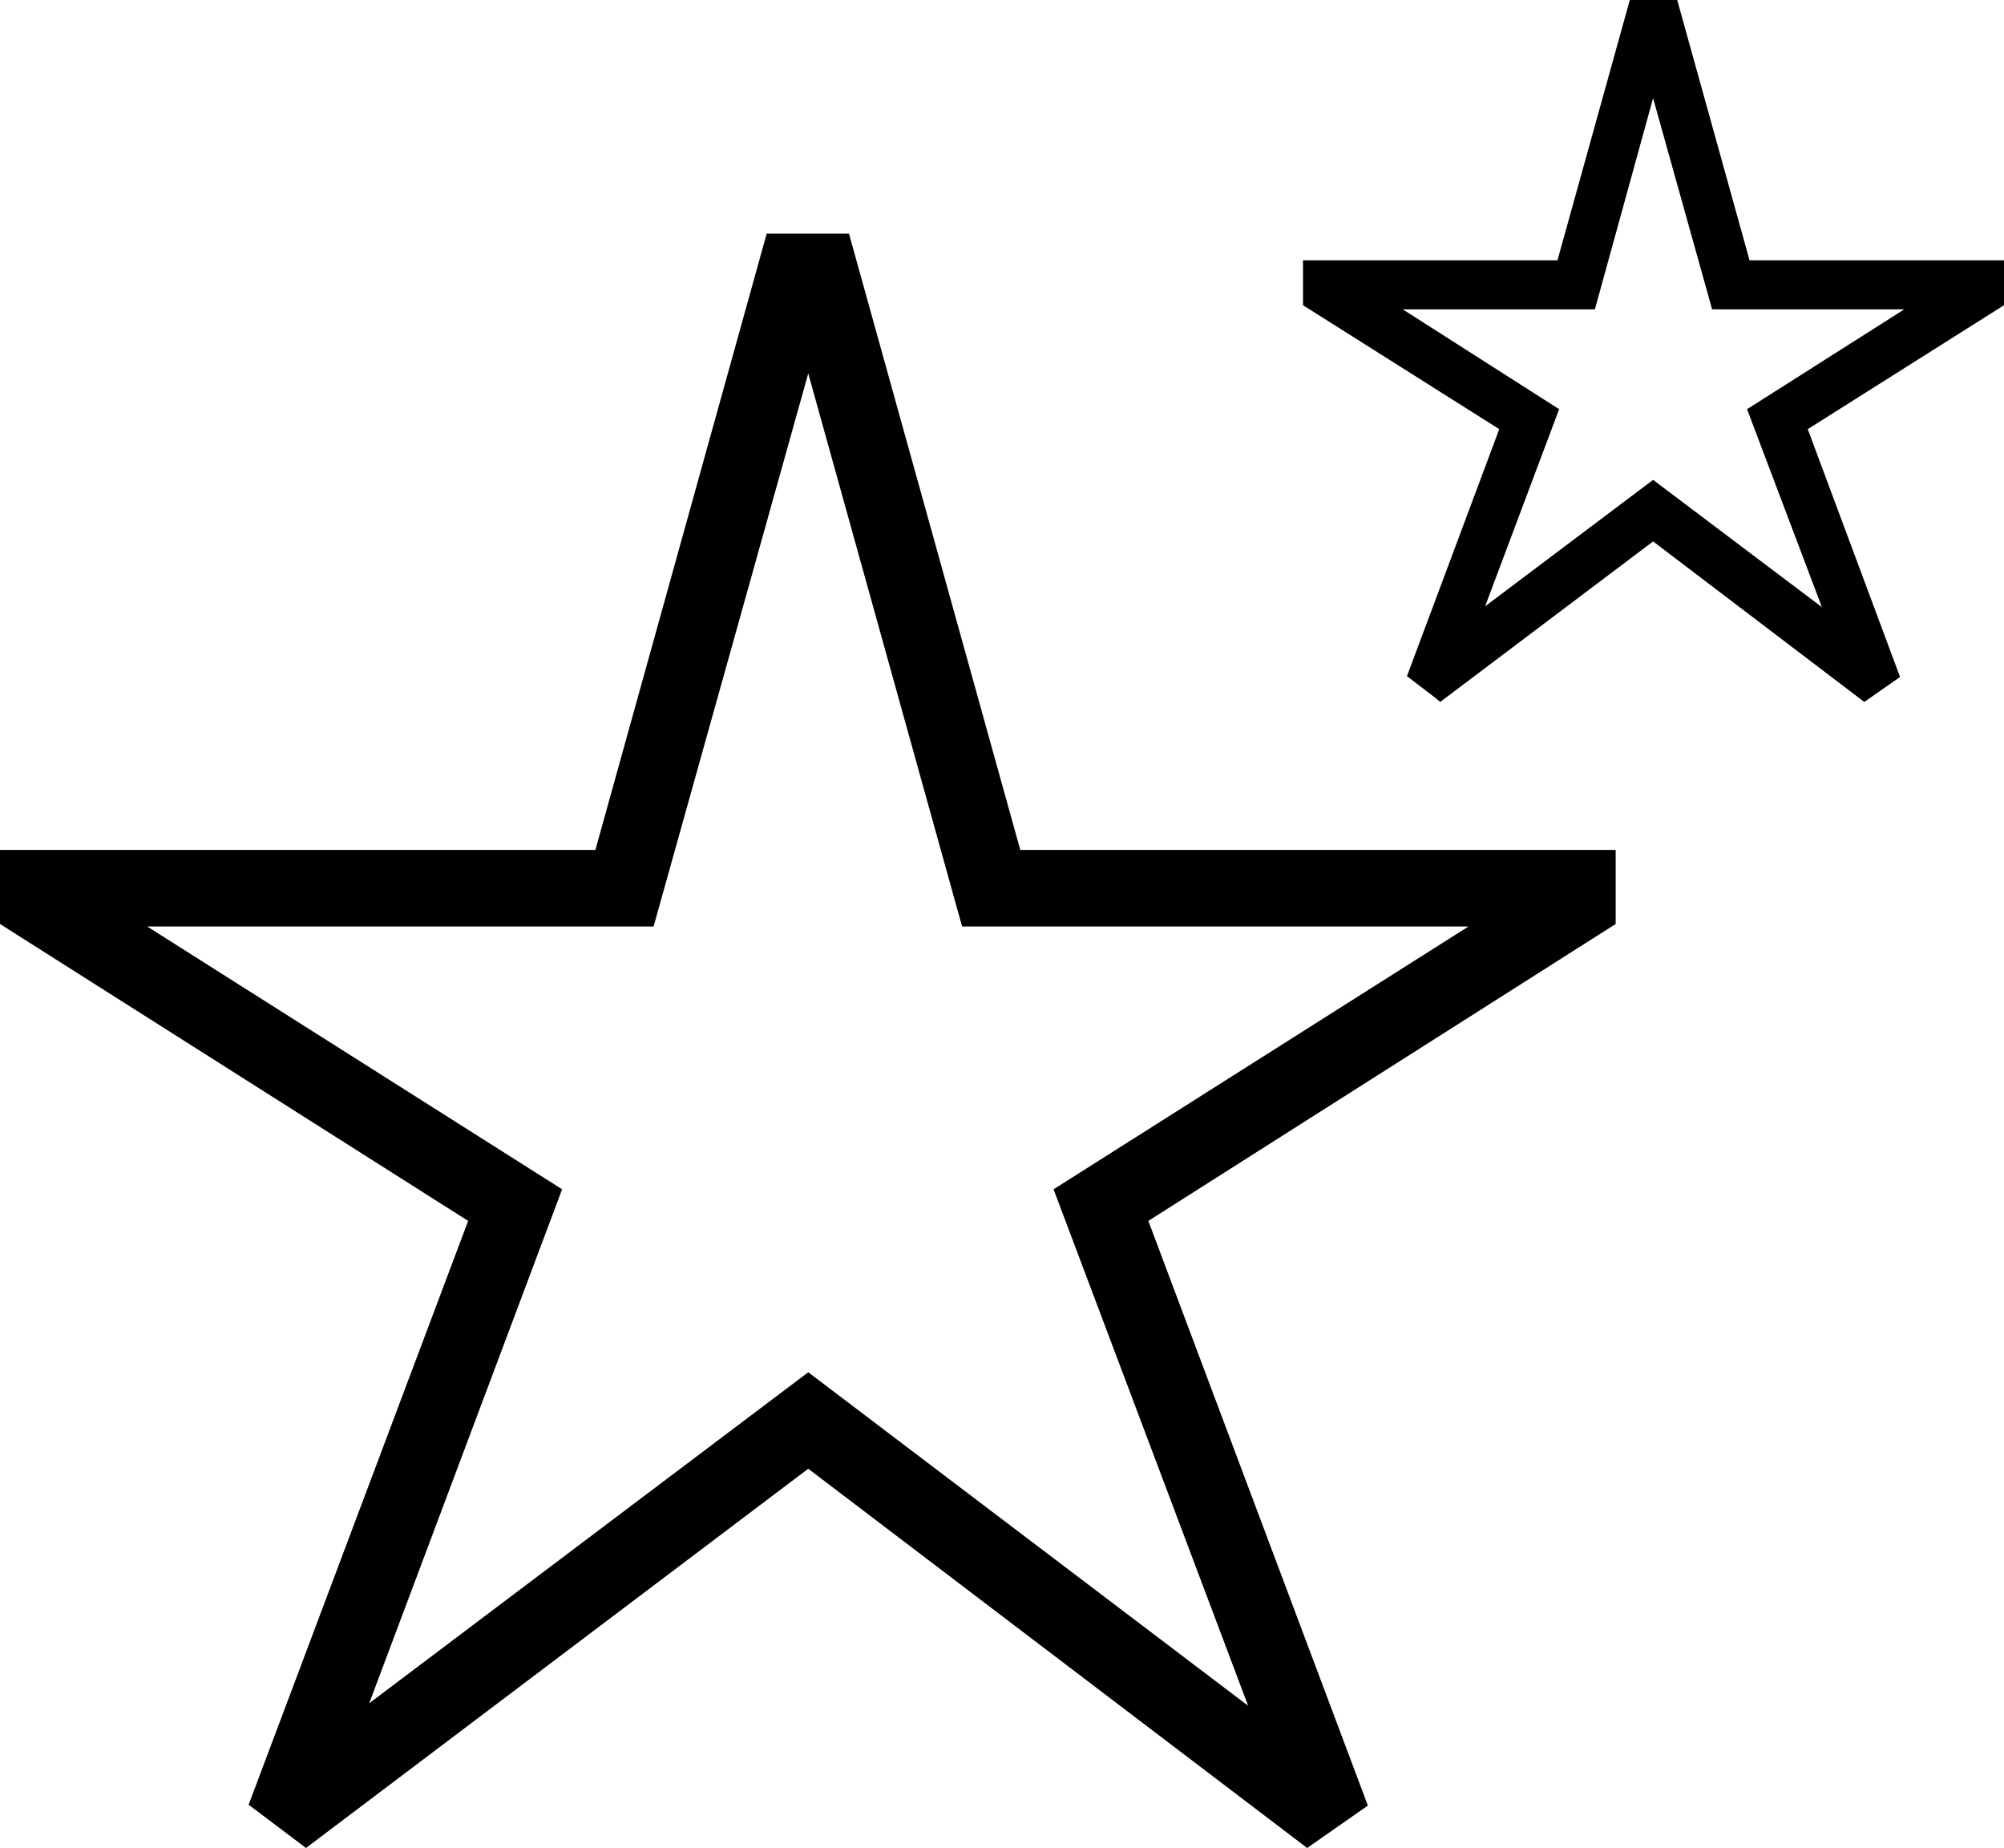
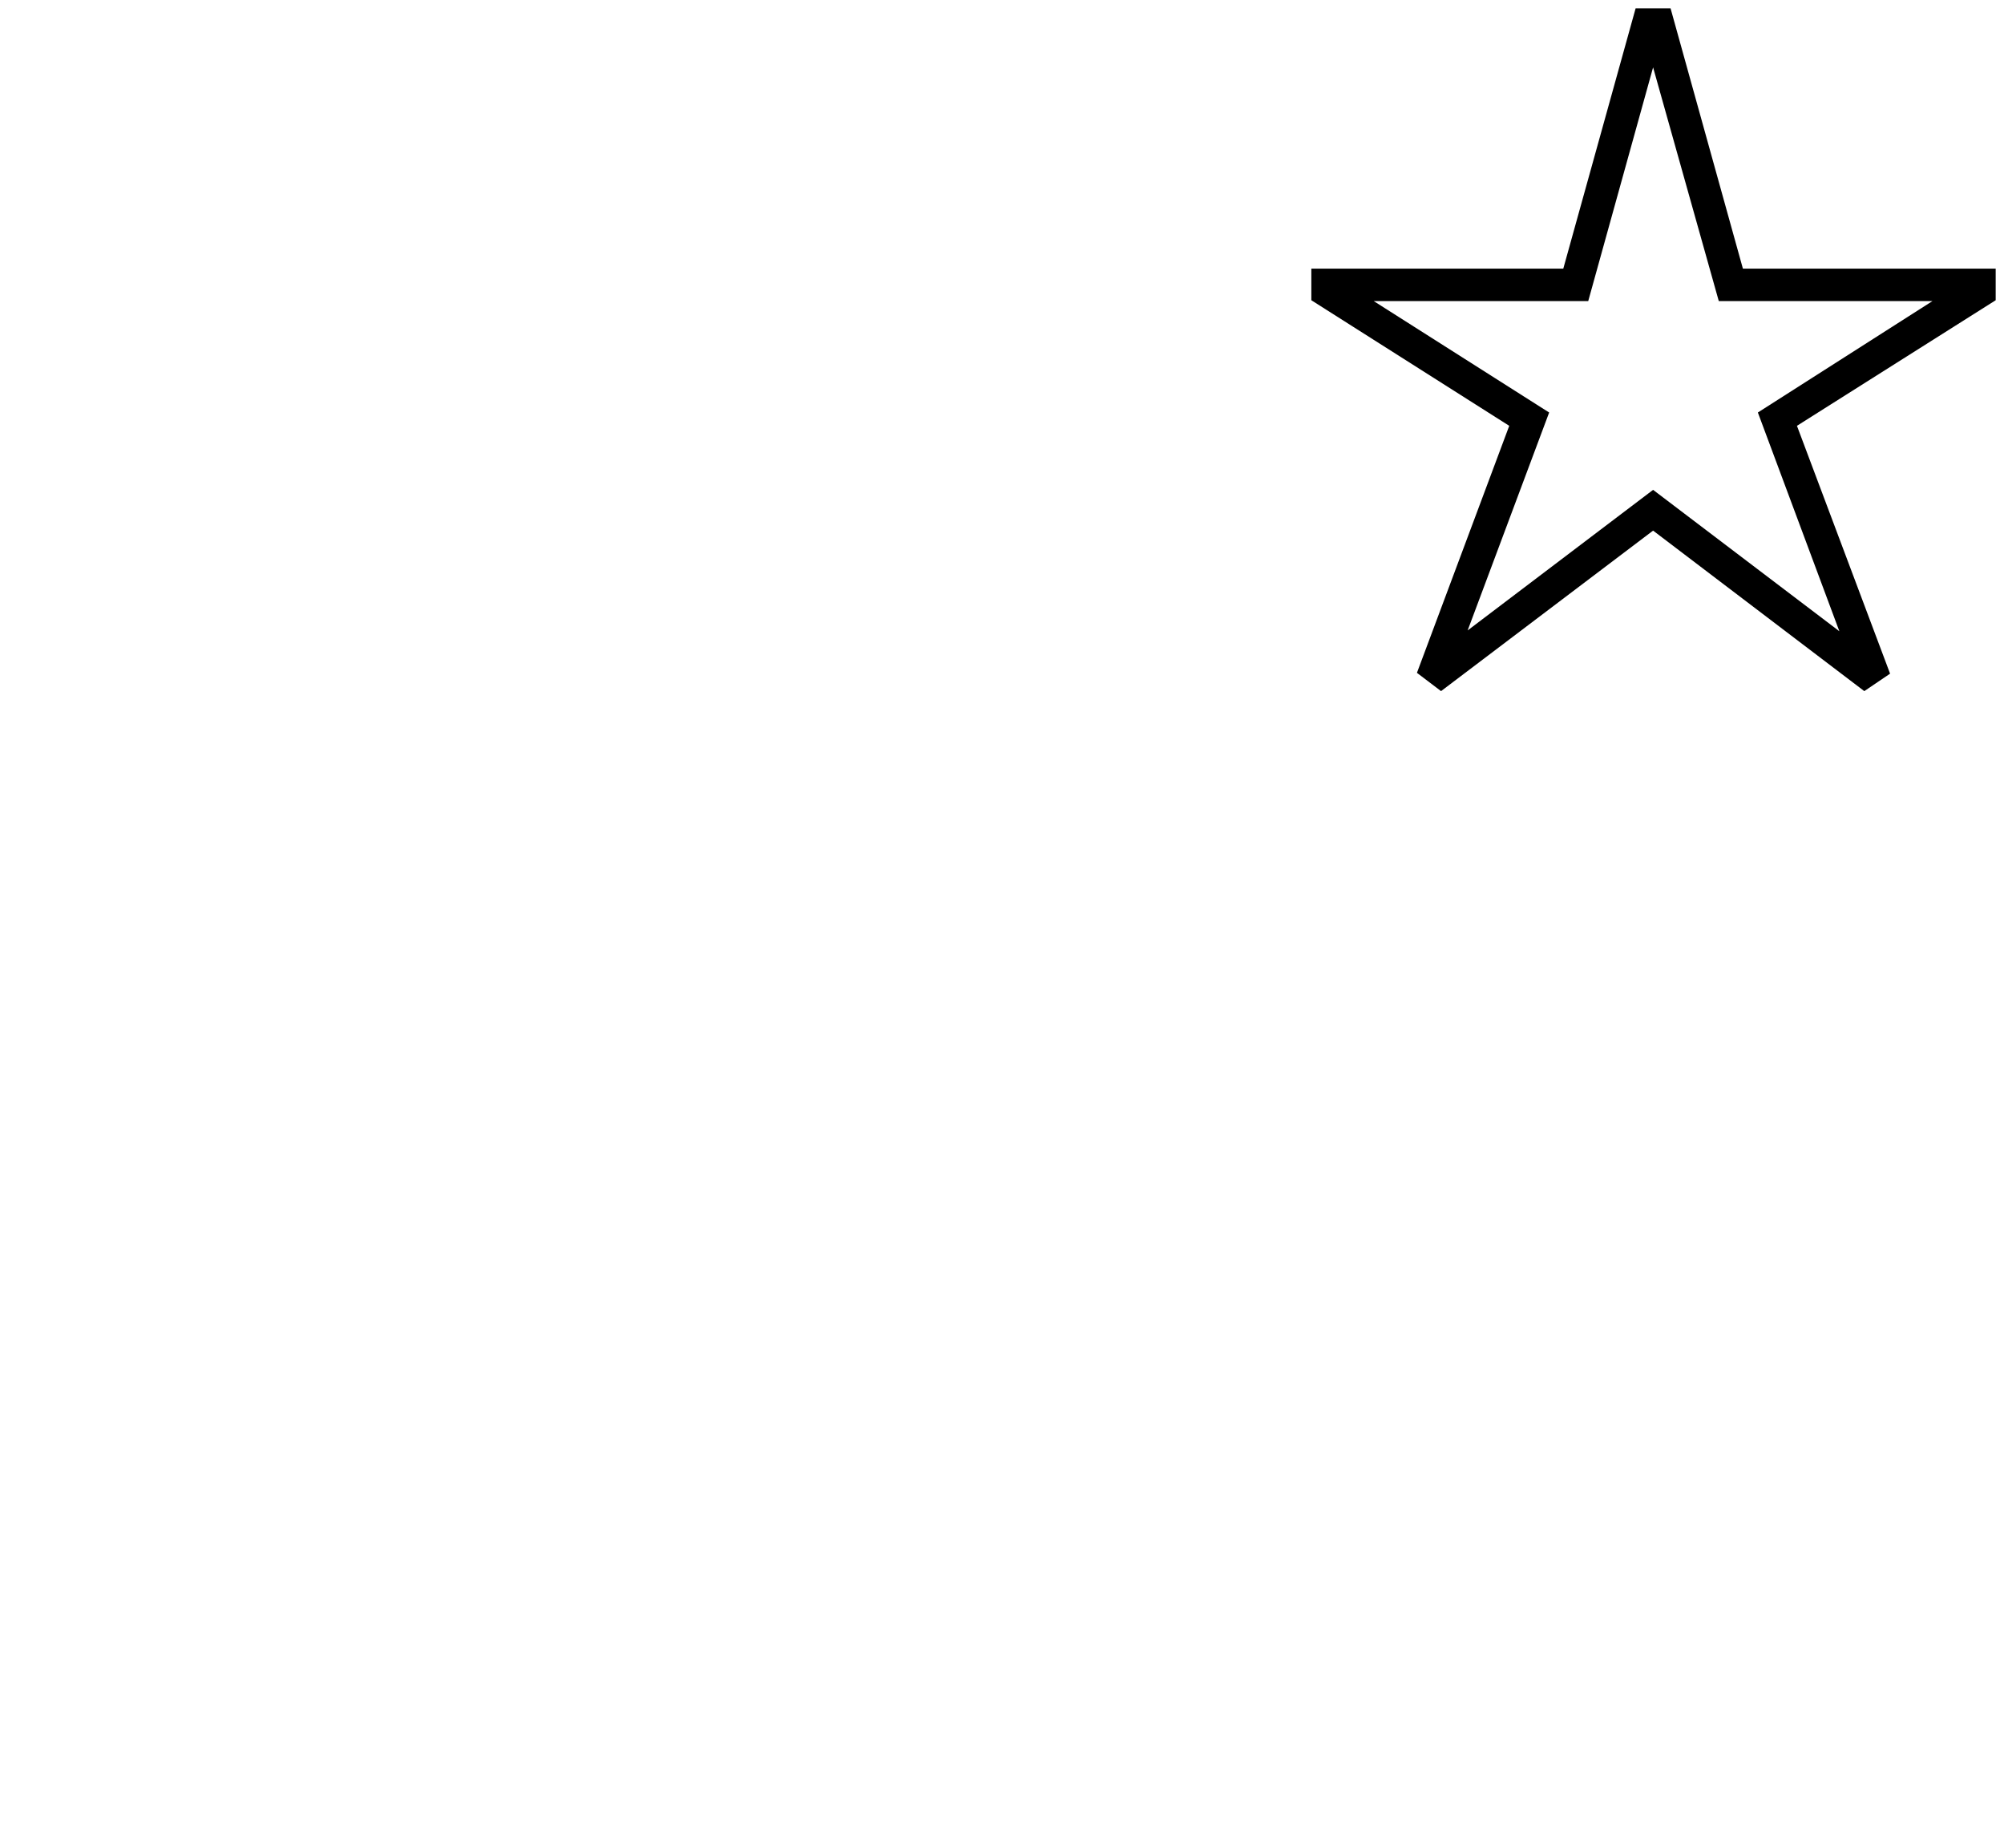
<svg xmlns="http://www.w3.org/2000/svg" viewBox="0 0 241 222.2">
  <g data-name="Layer 2" id="Layer_2">
    <g data-name="Layer 1" id="Layer_1-2">
-       <path d="M36.8,222.2,29.9,217l26.4-70.2L0,111.1v-8.9H71.6L92.2,28.1h9.9l20.6,74.1h71.6v8.9l-56.2,35.7,26.4,70.3-7.3,5.1-60-45.6L36.8,222.2ZM97.2,165l52.9,40.1L126.7,143l49.9-31.6H115.7L97.2,44.9,78.6,111.4H17.7L67.6,143,44.4,204.8,97.2,165Z" />
      <path d="M173.3,83.1l-2.9-2.2,11.1-29.7L157.7,36.1V32.3H188L196.7,1h4.2l8.7,31.3H240v3.8L216.1,51.2,227.3,81l-3.1,2.1L198.8,63.8,173.3,83.1Zm25.5-24.2,22.4,17-9.8-26.3,21-13.4H206.7L198.8,8.1,191,36.2H165.2l21.1,13.4-9.8,26.2,22.3-16.9Z" />
-       <path d="M173.2,84.4l-.6-.5-3.4-2.6,11.1-29.7L156.7,36.7V31.3h30.6L196,0h5.7l8.7,31.3H241v5.4L217.4,51.6l11.1,29.8-4.3,3L198.8,65.1Zm25.6-21.8,25.5,19.3,1.8-1.3L214.9,50.8,239,35.6V33.3H208.9L200.2,2h-2.7l-8.7,31.3H158.7v2.3l24,15.2L171.6,80.6l1.7,1.3Zm24.6,16.2L198.8,60.2,174.3,78.7,185.1,50,161.8,35.2h28.4l8.6-30.8,8.6,30.8h28.5L212.6,50ZM198.8,57.7,219.1,73l-9-23.8,18.9-12H205.9l-7.1-25.4-7,25.4H168.7l18.8,12-8.9,23.7Z" />
    </g>
  </g>
</svg>